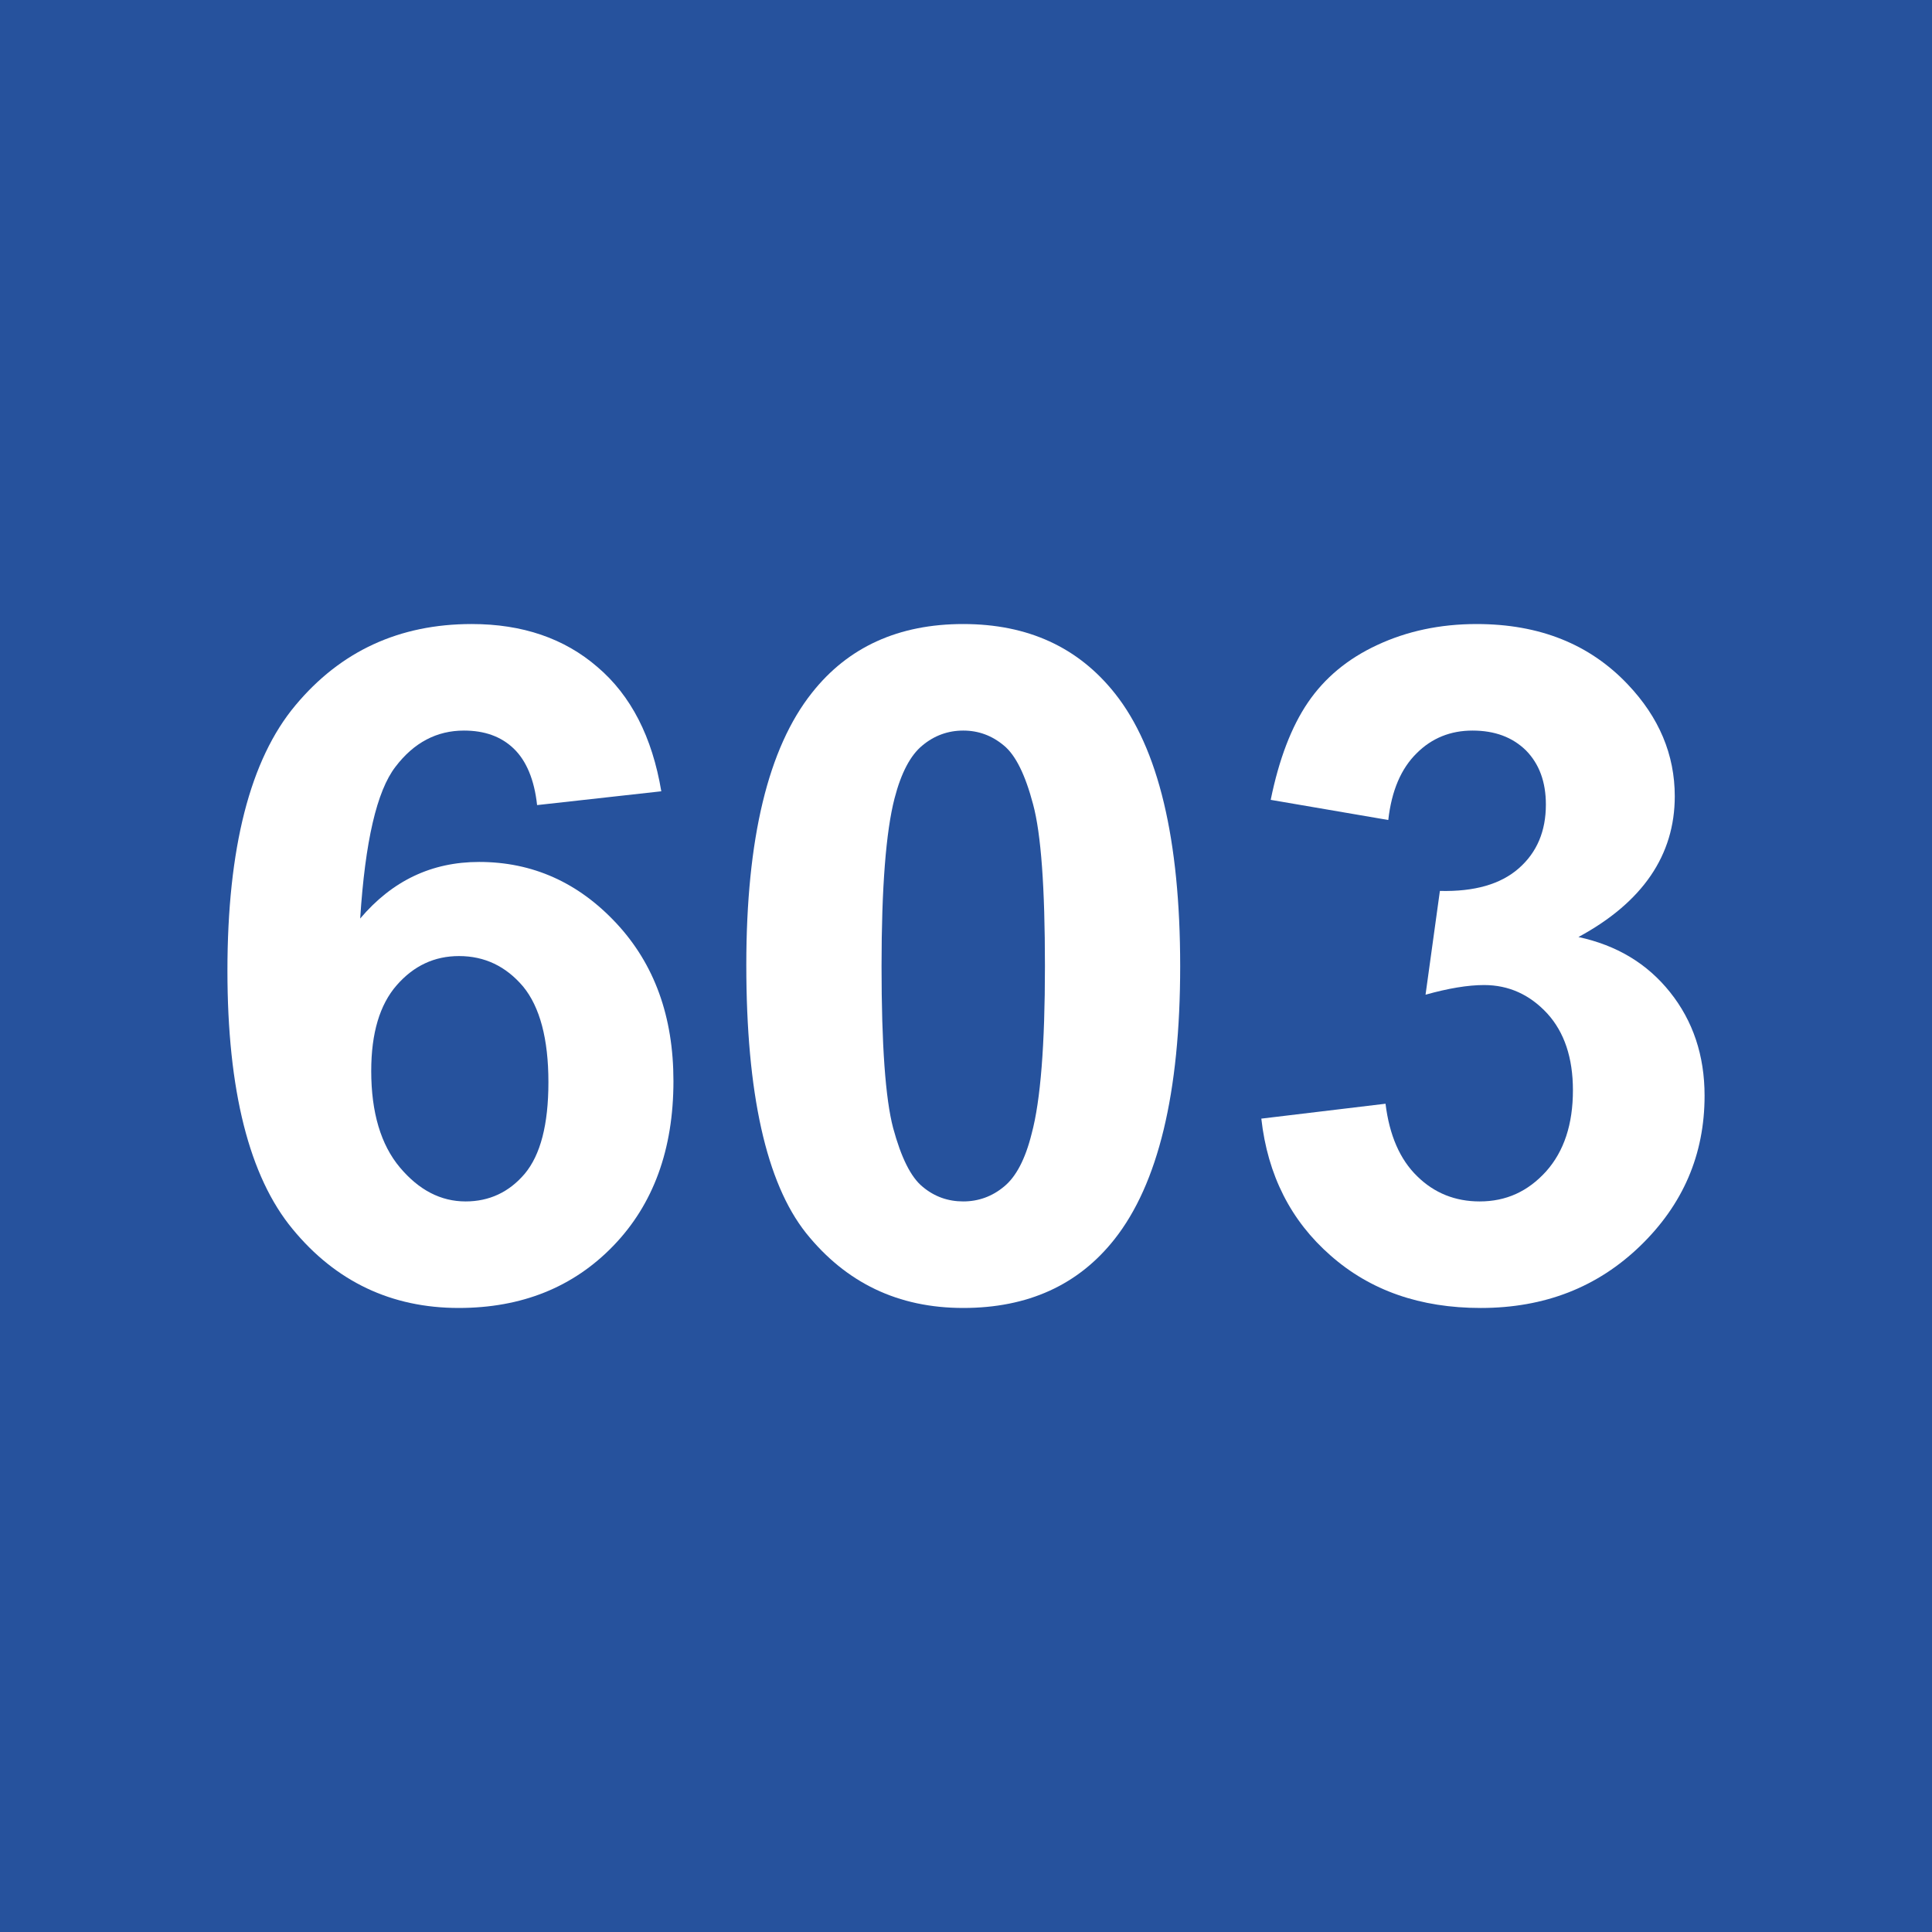
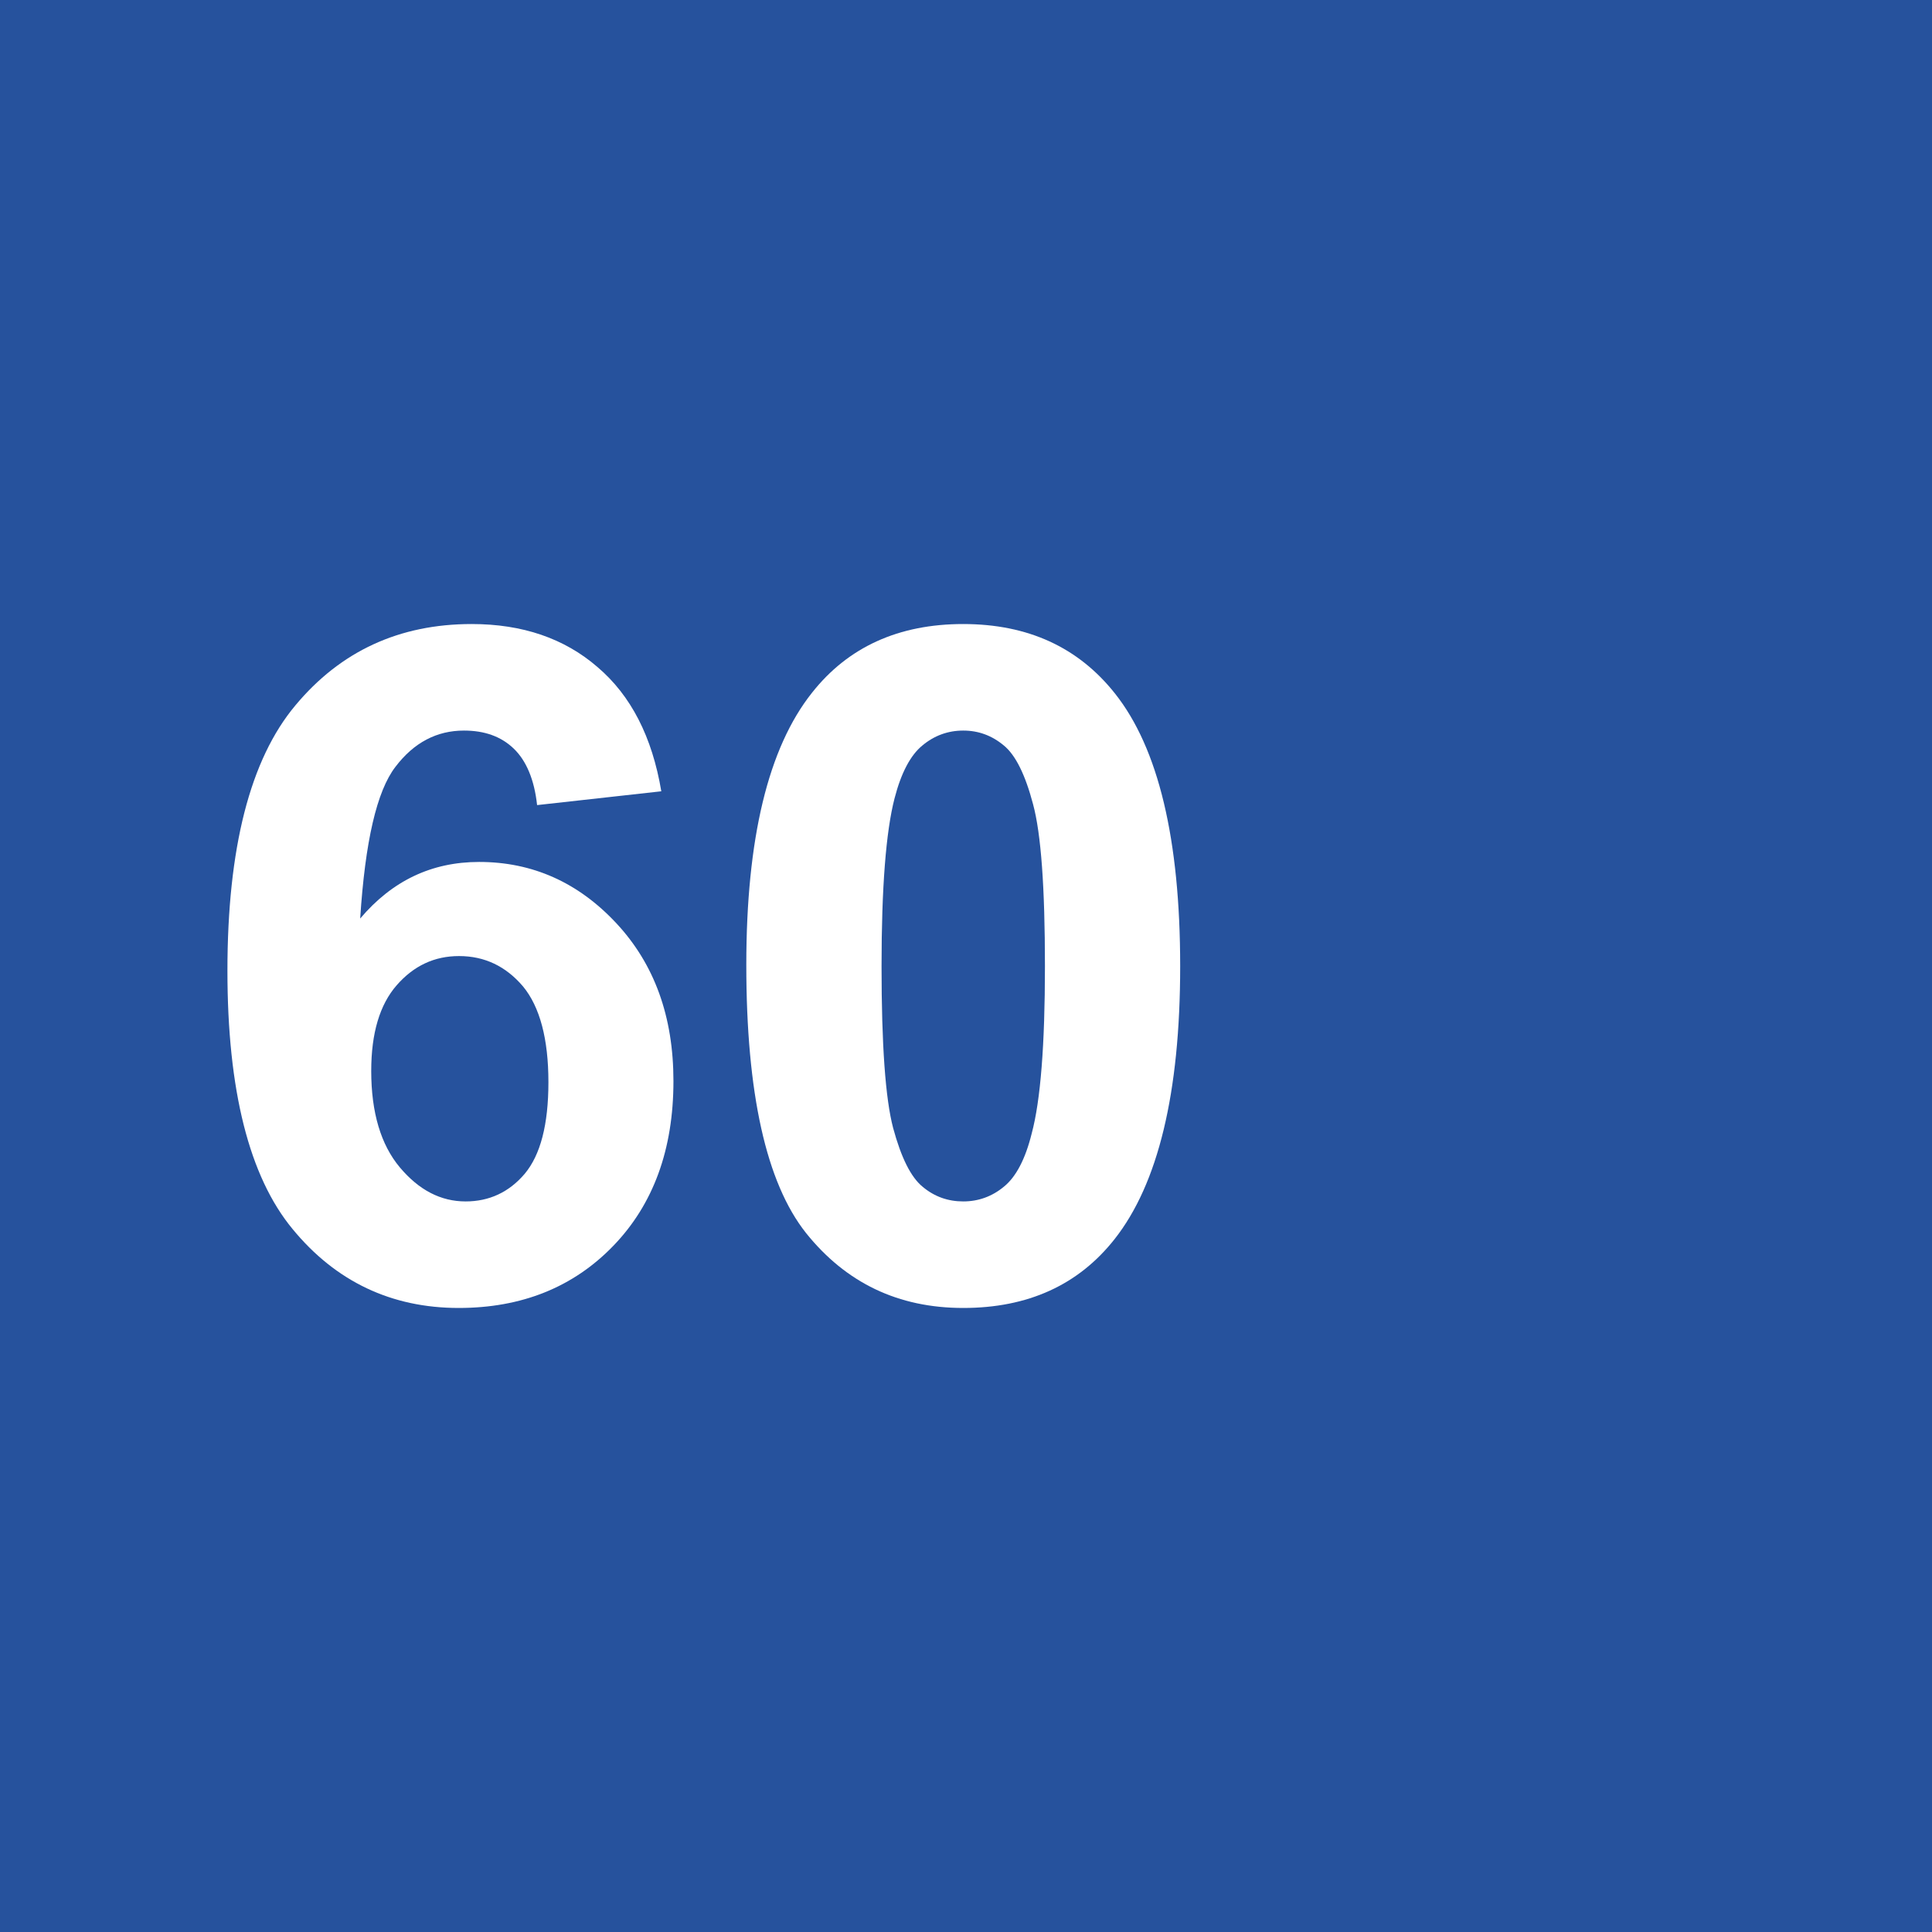
<svg xmlns="http://www.w3.org/2000/svg" xml:space="preserve" width="70px" height="70px" style="shape-rendering:geometricPrecision; text-rendering:geometricPrecision; image-rendering:optimizeQuality; fill-rule:evenodd; clip-rule:evenodd" viewBox="0 0 70 70">
  <defs>
    <style type="text/css">  .fil0 {fill:#26529D} .fil1 {fill:white;fill-rule:nonzero}  </style>
  </defs>
  <g id="Слой_x0020_1">
    <rect class="fil0" width="70" height="70" />
    <path class="fil1" d="M23.96 28.67l-4.5 0.5c-0.1,-0.92 -0.39,-1.61 -0.85,-2.05 -0.46,-0.44 -1.06,-0.65 -1.8,-0.65 -0.98,0 -1.81,0.43 -2.48,1.31 -0.68,0.88 -1.1,2.71 -1.28,5.5 1.16,-1.37 2.59,-2.05 4.31,-2.05 1.93,0 3.59,0.74 4.97,2.22 1.38,1.48 2.07,3.38 2.07,5.72 0,2.48 -0.73,4.47 -2.18,5.97 -1.45,1.5 -3.32,2.25 -5.6,2.25 -2.43,0 -4.45,-0.95 -6.02,-2.86 -1.57,-1.9 -2.36,-5.02 -2.36,-9.36 0,-4.44 0.82,-7.65 2.46,-9.61 1.64,-1.97 3.77,-2.95 6.39,-2.95 1.84,0 3.36,0.52 4.56,1.56 1.21,1.03 1.98,2.53 2.31,4.5zm-10.51 10.13c0,1.51 0.35,2.68 1.04,3.5 0.69,0.82 1.48,1.23 2.38,1.23 0.85,0 1.57,-0.33 2.14,-1 0.57,-0.68 0.86,-1.78 0.86,-3.32 0,-1.57 -0.31,-2.73 -0.92,-3.47 -0.62,-0.73 -1.39,-1.1 -2.32,-1.1 -0.89,0 -1.64,0.35 -2.26,1.06 -0.61,0.7 -0.92,1.73 -0.92,3.1z" />
    <path id="1" class="fil1" d="M34.9 22.61c2.34,0 4.17,0.84 5.5,2.52 1.57,1.98 2.36,5.28 2.36,9.88 0,4.59 -0.8,7.89 -2.38,9.89 -1.31,1.66 -3.14,2.49 -5.48,2.49 -2.36,0 -4.25,-0.91 -5.7,-2.72 -1.44,-1.82 -2.16,-5.06 -2.16,-9.71 0,-4.57 0.79,-7.86 2.38,-9.86 1.31,-1.66 3.14,-2.49 5.48,-2.49zm0 3.86c-0.55,0 -1.05,0.18 -1.48,0.54 -0.43,0.35 -0.77,0.99 -1.01,1.92 -0.31,1.2 -0.47,3.23 -0.47,6.08 0,2.85 0.14,4.8 0.42,5.86 0.29,1.07 0.64,1.78 1.07,2.13 0.43,0.36 0.92,0.53 1.47,0.53 0.55,0 1.05,-0.18 1.48,-0.54 0.43,-0.35 0.77,-0.99 1,-1.92 0.32,-1.19 0.48,-3.21 0.48,-6.06 0,-2.85 -0.14,-4.8 -0.43,-5.87 -0.28,-1.06 -0.63,-1.78 -1.06,-2.13 -0.43,-0.36 -0.92,-0.54 -1.47,-0.54z" />
-     <path id="2" class="fil1" d="M45.7 40.53l4.5 -0.54c0.14,1.14 0.52,2.02 1.15,2.63 0.62,0.61 1.38,0.91 2.26,0.91 0.96,0 1.75,-0.36 2.41,-1.09 0.65,-0.73 0.97,-1.71 0.97,-2.94 0,-1.17 -0.31,-2.1 -0.93,-2.78 -0.63,-0.68 -1.39,-1.03 -2.29,-1.03 -0.59,0 -1.3,0.12 -2.12,0.35l0.52 -3.76c1.25,0.03 2.2,-0.24 2.86,-0.82 0.66,-0.58 0.98,-1.35 0.98,-2.31 0,-0.82 -0.24,-1.47 -0.72,-1.96 -0.49,-0.48 -1.13,-0.72 -1.94,-0.72 -0.79,0 -1.47,0.27 -2.02,0.82 -0.57,0.56 -0.91,1.36 -1.03,2.42l-4.26 -0.73c0.3,-1.47 0.75,-2.65 1.35,-3.53 0.6,-0.88 1.43,-1.58 2.51,-2.08 1.07,-0.5 2.27,-0.76 3.6,-0.76 2.28,0 4.1,0.73 5.48,2.19 1.13,1.19 1.7,2.54 1.7,4.05 0,2.13 -1.16,3.84 -3.49,5.1 1.39,0.3 2.49,0.96 3.32,2 0.83,1.04 1.25,2.29 1.25,3.75 0,2.13 -0.78,3.94 -2.33,5.44 -1.55,1.5 -3.47,2.25 -5.78,2.25 -2.19,0 -4,-0.63 -5.44,-1.9 -1.44,-1.26 -2.28,-2.91 -2.51,-4.96z" />
  </g>
</svg>